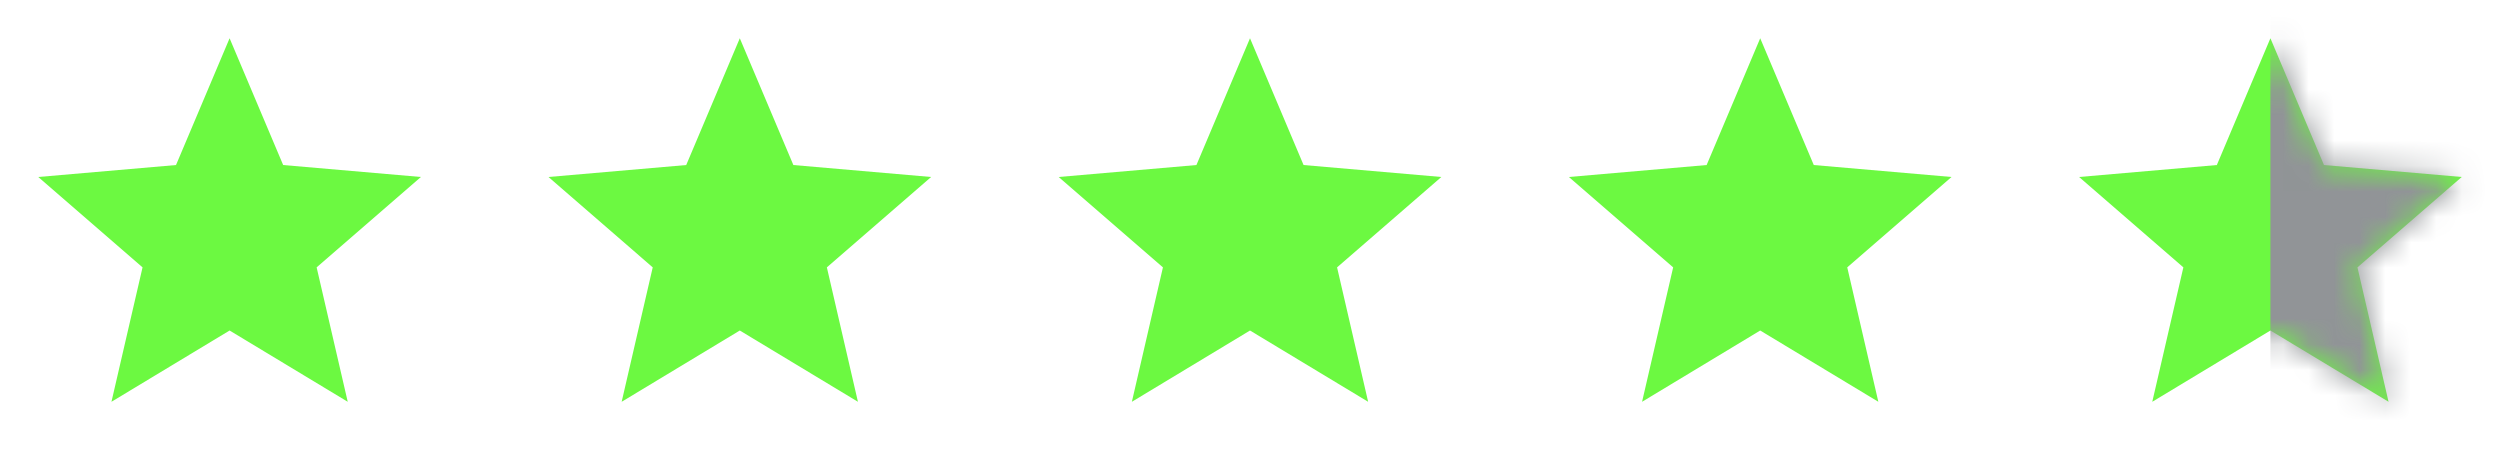
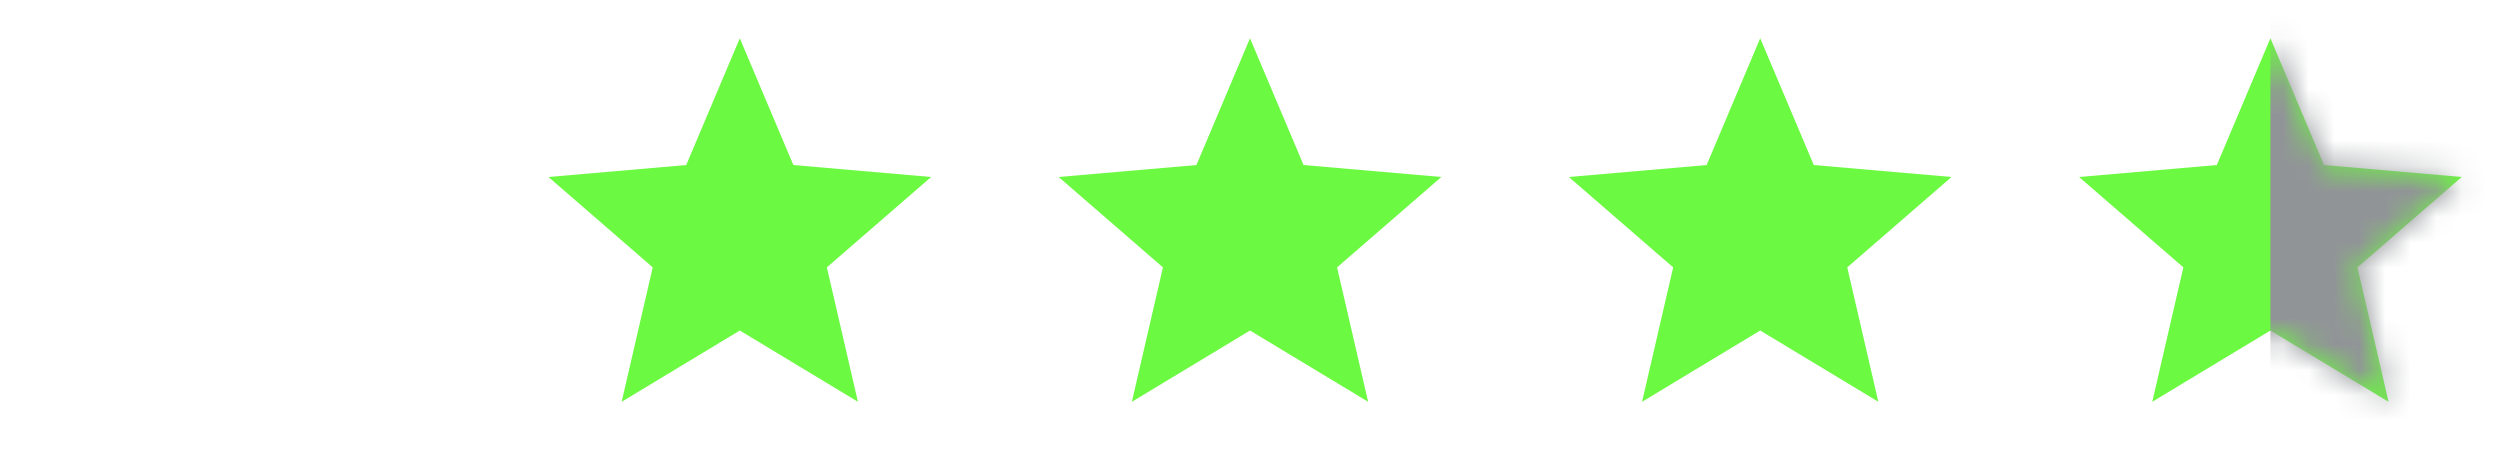
<svg xmlns="http://www.w3.org/2000/svg" width="98" height="18" viewBox="0 0 98 18" fill="none">
-   <path d="M4.369 15.75L5.588 10.481L1.5 6.938L6.9 6.469L9 1.5L11.1 6.469L16.5 6.938L12.412 10.481L13.631 15.75L9 12.956L4.369 15.75Z" fill="#6CF941" />
  <path d="M24.369 15.75L25.587 10.481L21.5 6.938L26.9 6.469L29 1.5L31.1 6.469L36.5 6.938L32.413 10.481L33.631 15.75L29 12.956L24.369 15.75Z" fill="#6CF941" />
  <path d="M44.369 15.75L45.587 10.481L41.5 6.938L46.9 6.469L49 1.5L51.1 6.469L56.5 6.938L52.413 10.481L53.631 15.75L49 12.956L44.369 15.75Z" fill="#6CF941" />
  <path d="M64.369 15.75L65.588 10.481L61.5 6.938L66.9 6.469L69 1.5L71.1 6.469L76.5 6.938L72.412 10.481L73.631 15.75L69 12.956L64.369 15.75Z" fill="#6CF941" />
  <path d="M84.369 15.75L85.588 10.481L81.5 6.938L86.9 6.469L89 1.5L91.1 6.469L96.5 6.938L92.412 10.481L93.631 15.75L89 12.956L84.369 15.75Z" fill="#6CF941" />
  <mask id="mask0_13617_10828" style="mask-type:alpha" maskUnits="userSpaceOnUse" x="80" y="0" width="18" height="18">
    <path d="M84.369 15.75L85.588 10.481L81.5 6.938L86.9 6.469L89 1.5L91.1 6.469L96.5 6.938L92.412 10.481L93.631 15.75L89 12.956L84.369 15.75Z" fill="#6CF941" />
  </mask>
  <g mask="url(#mask0_13617_10828)">
    <rect x="89" y="-3" width="21" height="26" fill="#919497" />
  </g>
</svg>